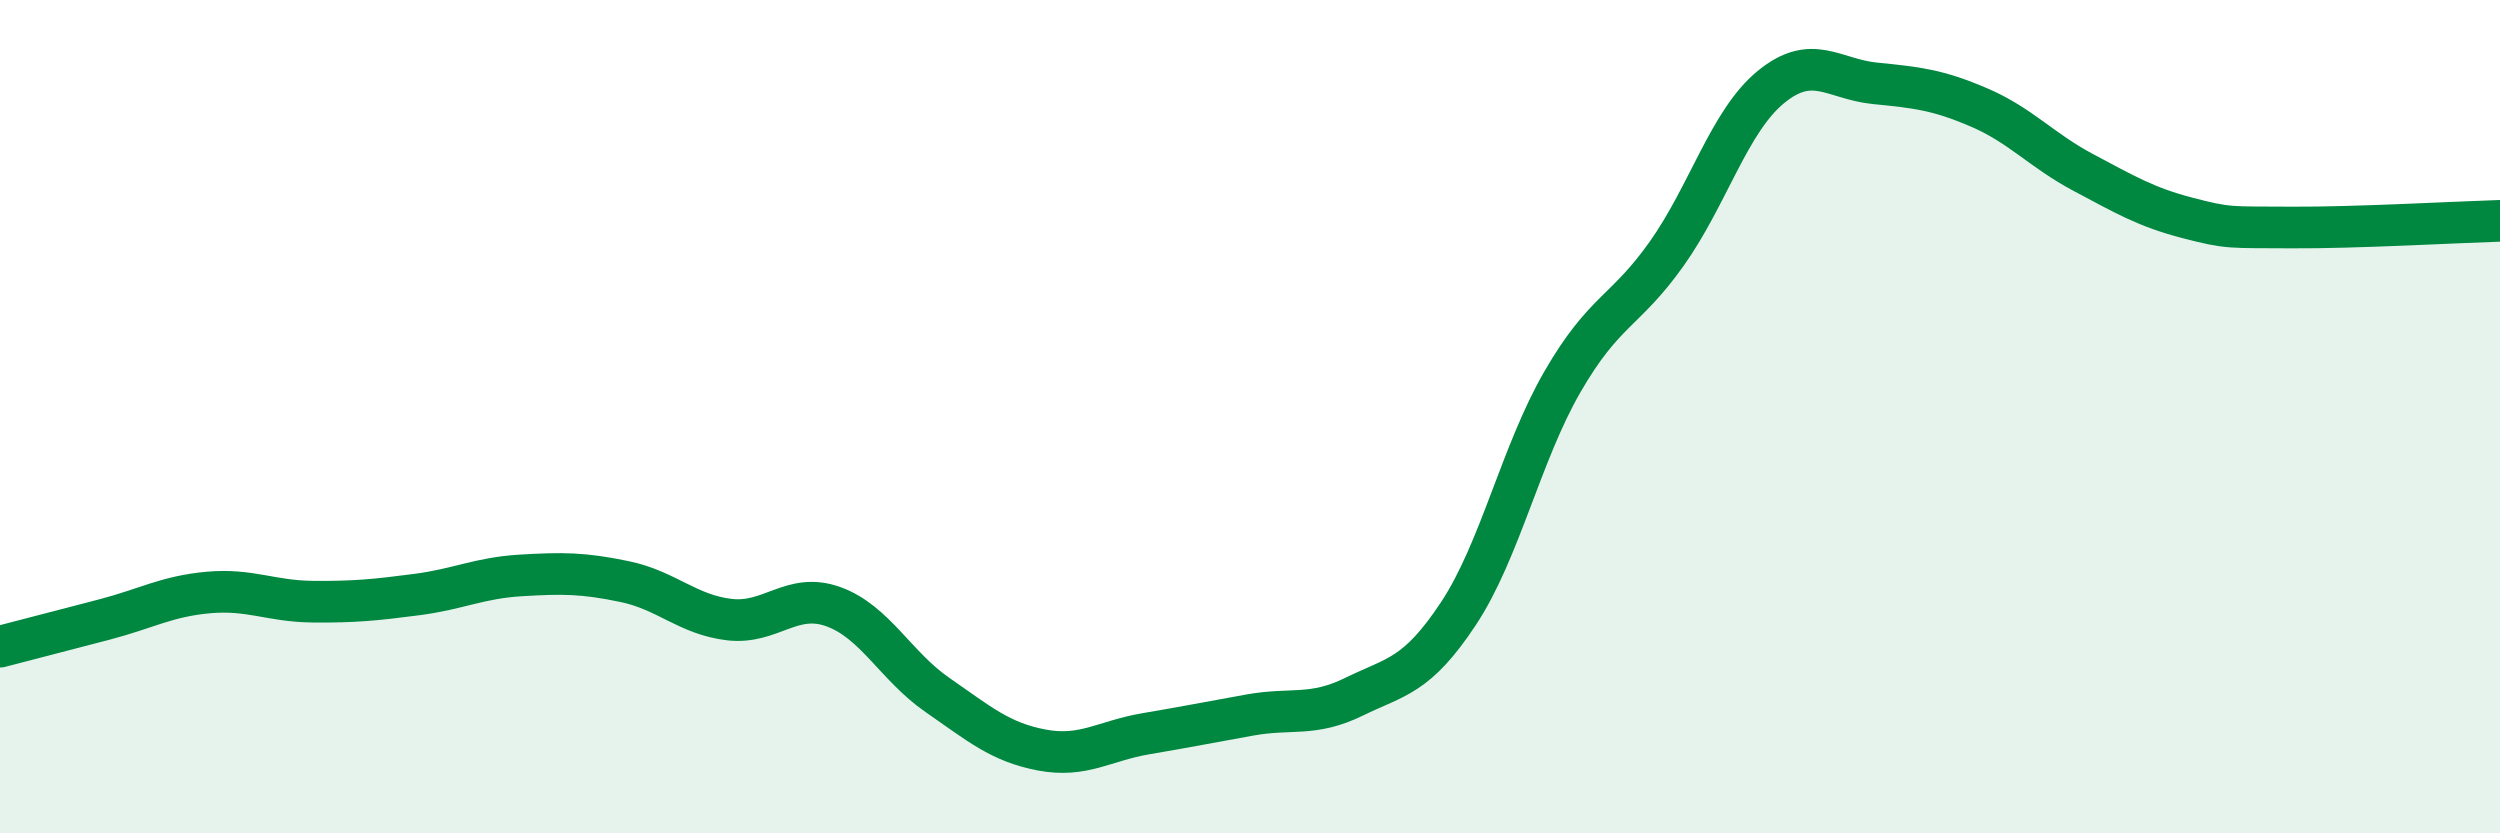
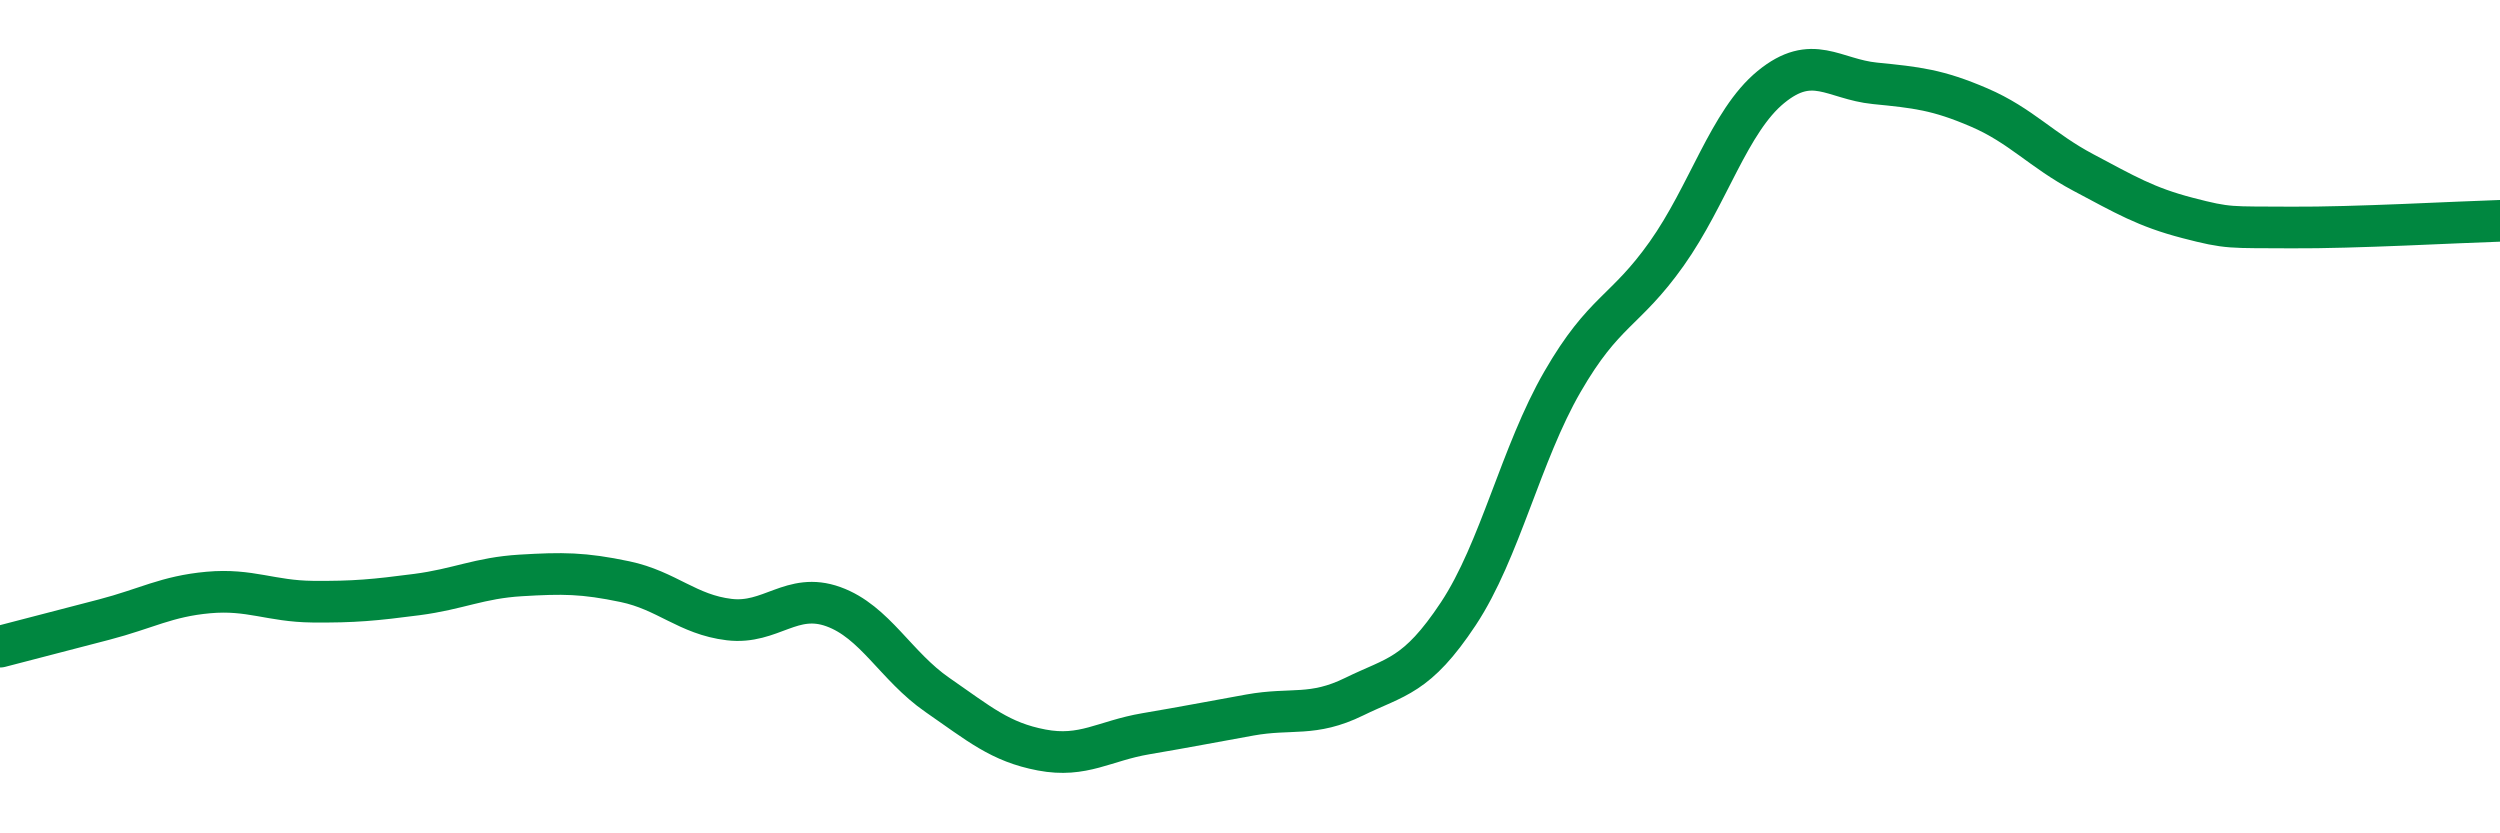
<svg xmlns="http://www.w3.org/2000/svg" width="60" height="20" viewBox="0 0 60 20">
-   <path d="M 0,15.52 C 0.5,15.39 1.5,15.13 2.5,14.87 C 3.5,14.61 4,14.31 5,14.22 C 6,14.13 6.5,14.43 7.5,14.44 C 8.5,14.45 9,14.4 10,14.27 C 11,14.14 11.5,13.87 12.5,13.81 C 13.5,13.75 14,13.75 15,13.96 C 16,14.17 16.5,14.75 17.5,14.87 C 18.5,14.99 19,14.2 20,14.56 C 21,14.92 21.5,15.99 22.5,16.68 C 23.5,17.37 24,17.81 25,18 C 26,18.19 26.5,17.78 27.5,17.61 C 28.5,17.44 29,17.34 30,17.16 C 31,16.98 31.5,17.21 32.5,16.72 C 33.5,16.23 34,16.24 35,14.73 C 36,13.22 36.5,10.89 37.5,9.16 C 38.5,7.43 39,7.5 40,6.09 C 41,4.68 41.5,2.91 42.5,2.09 C 43.5,1.27 44,1.9 45,2 C 46,2.1 46.5,2.15 47.5,2.58 C 48.5,3.01 49,3.61 50,4.14 C 51,4.67 51.5,4.97 52.5,5.23 C 53.5,5.49 53.5,5.45 55,5.46 C 56.5,5.47 59,5.33 60,5.3L60 20L0 20Z" fill="#008740" opacity="0.1" stroke-linecap="round" stroke-linejoin="round" />
  <path d="M 0,15.52 C 0.5,15.39 1.5,15.13 2.5,14.87 C 3.5,14.61 4,14.31 5,14.22 C 6,14.13 6.5,14.43 7.5,14.44 C 8.5,14.45 9,14.4 10,14.27 C 11,14.14 11.5,13.87 12.5,13.81 C 13.5,13.75 14,13.75 15,13.96 C 16,14.17 16.5,14.75 17.5,14.87 C 18.5,14.99 19,14.2 20,14.56 C 21,14.92 21.5,15.99 22.5,16.68 C 23.5,17.37 24,17.81 25,18 C 26,18.19 26.5,17.78 27.5,17.61 C 28.5,17.44 29,17.34 30,17.16 C 31,16.98 31.5,17.21 32.5,16.72 C 33.5,16.23 34,16.24 35,14.73 C 36,13.22 36.5,10.89 37.5,9.16 C 38.5,7.43 39,7.5 40,6.09 C 41,4.68 41.5,2.91 42.5,2.09 C 43.5,1.27 44,1.9 45,2 C 46,2.1 46.5,2.15 47.5,2.58 C 48.5,3.01 49,3.61 50,4.14 C 51,4.67 51.5,4.97 52.5,5.23 C 53.5,5.49 53.5,5.45 55,5.46 C 56.5,5.47 59,5.33 60,5.3" stroke="#008740" stroke-width="1" fill="none" stroke-linecap="round" stroke-linejoin="round" />
</svg>